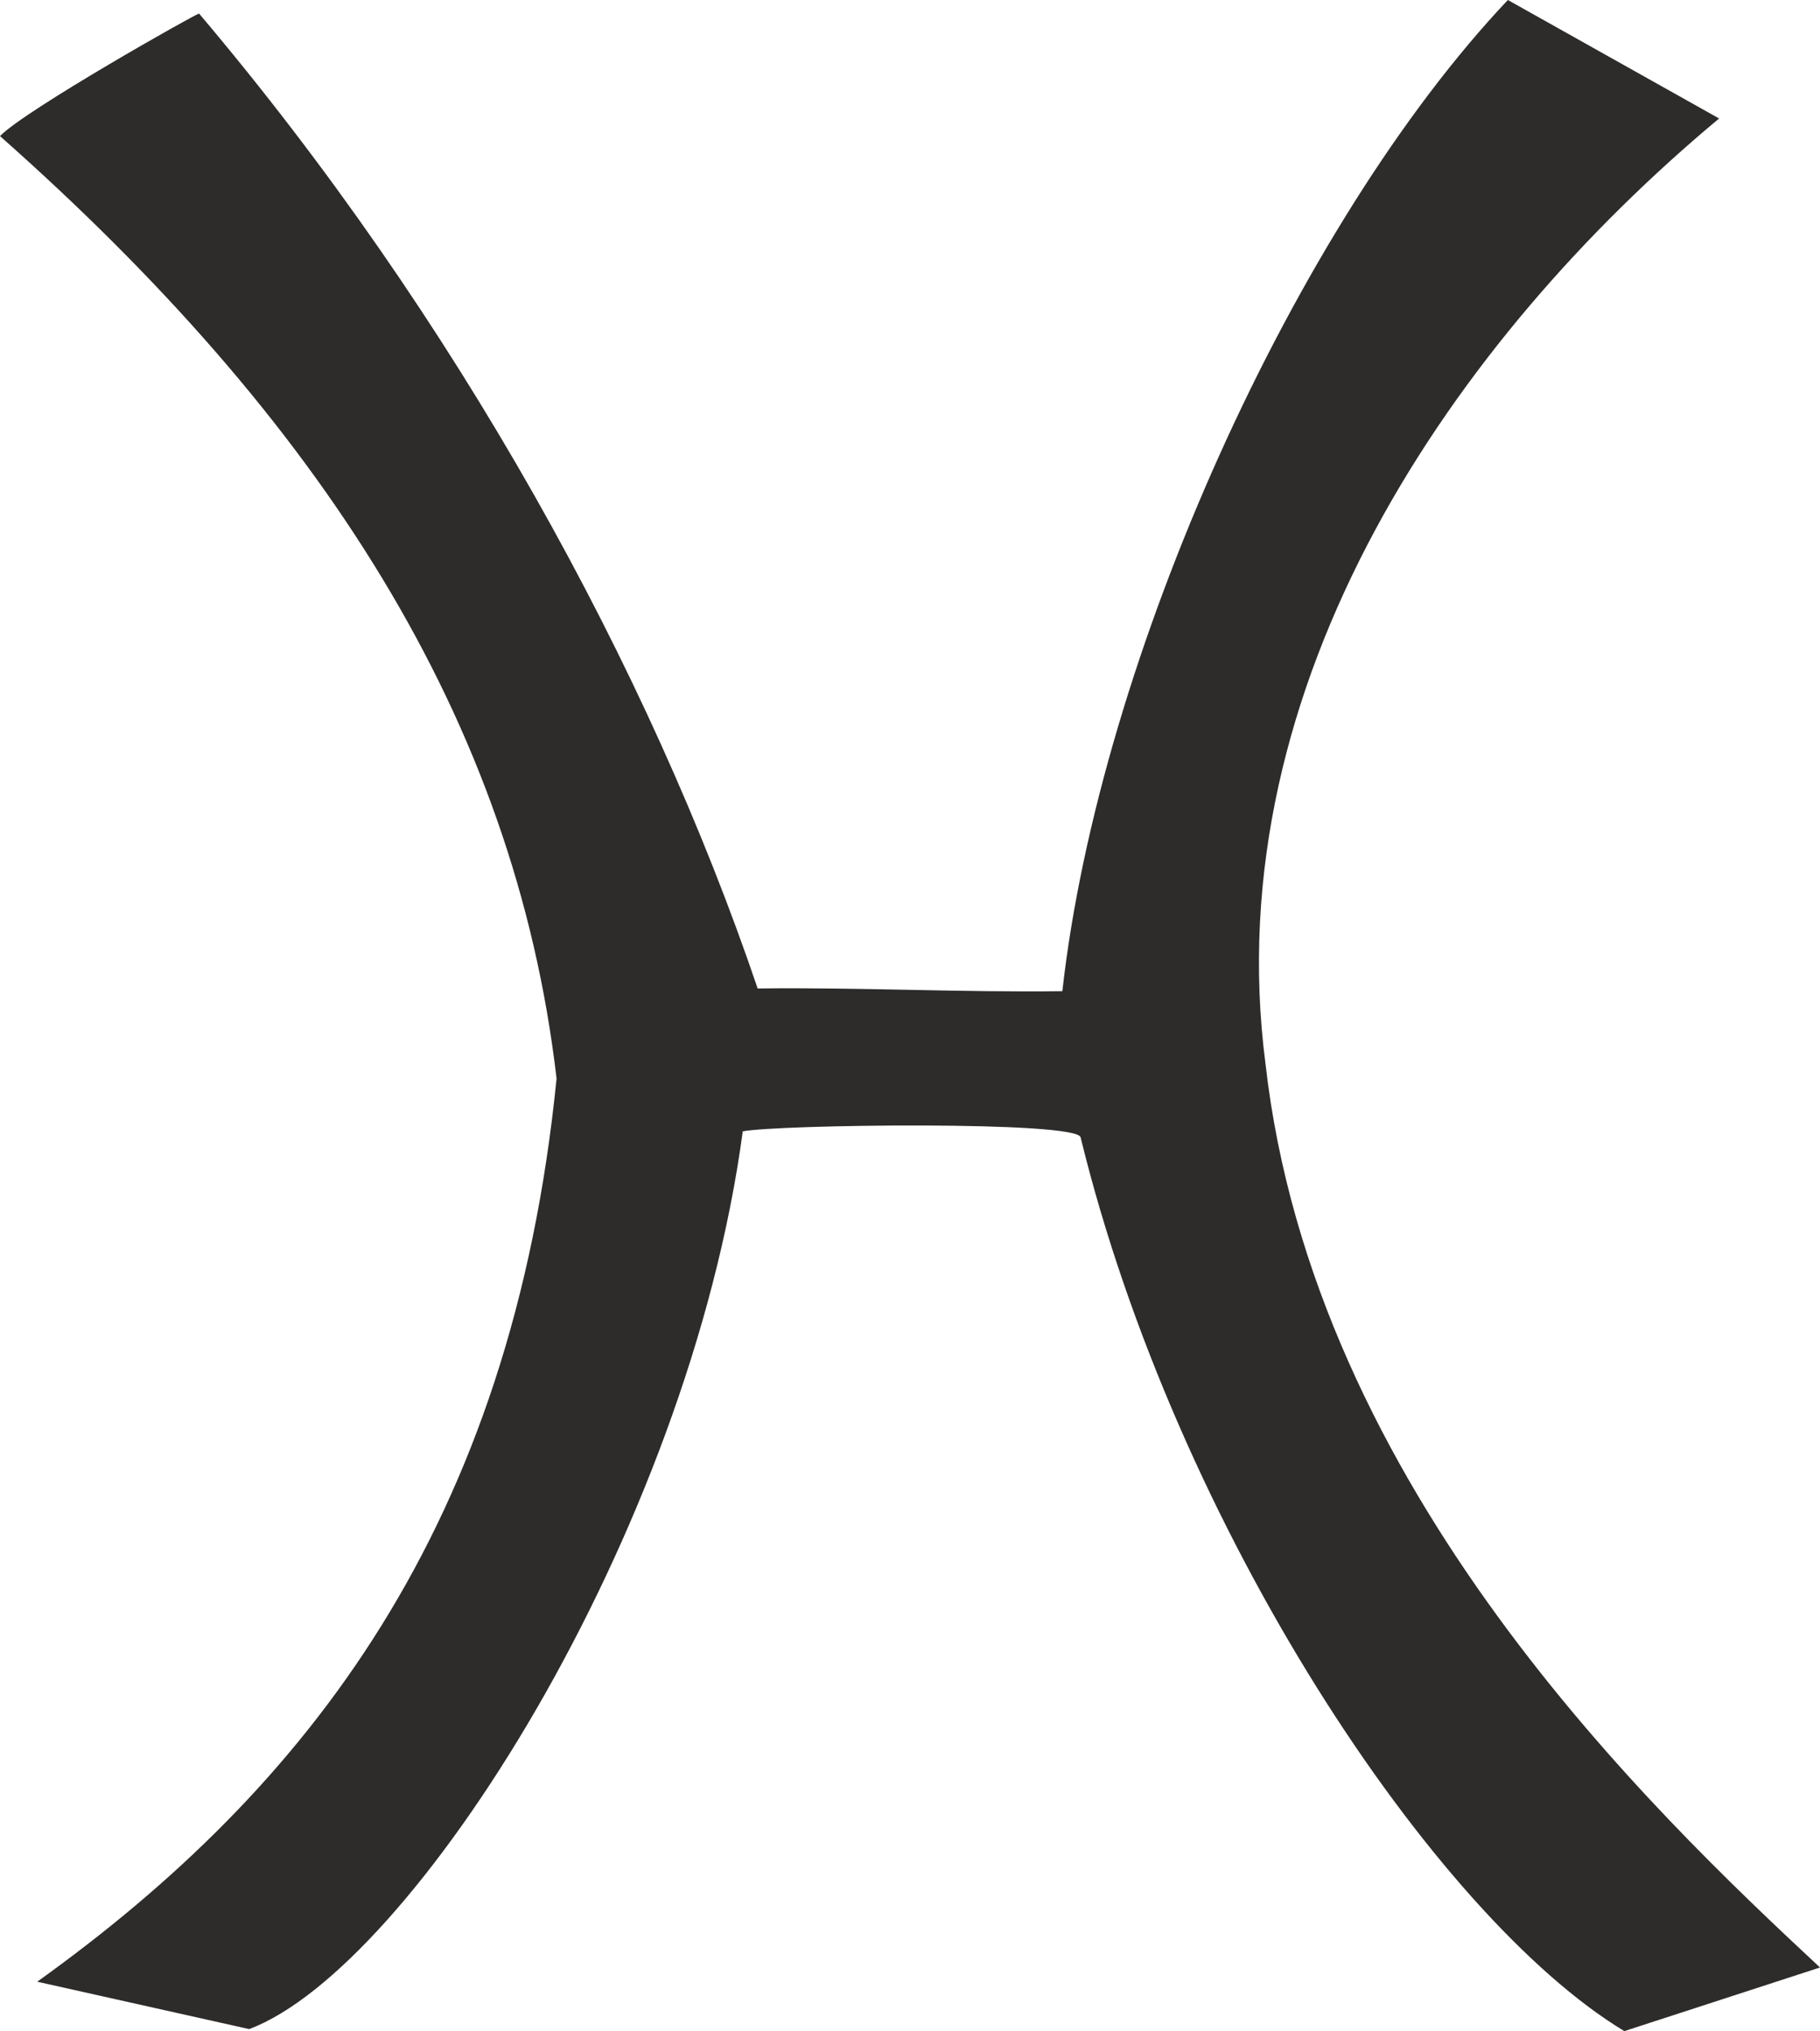
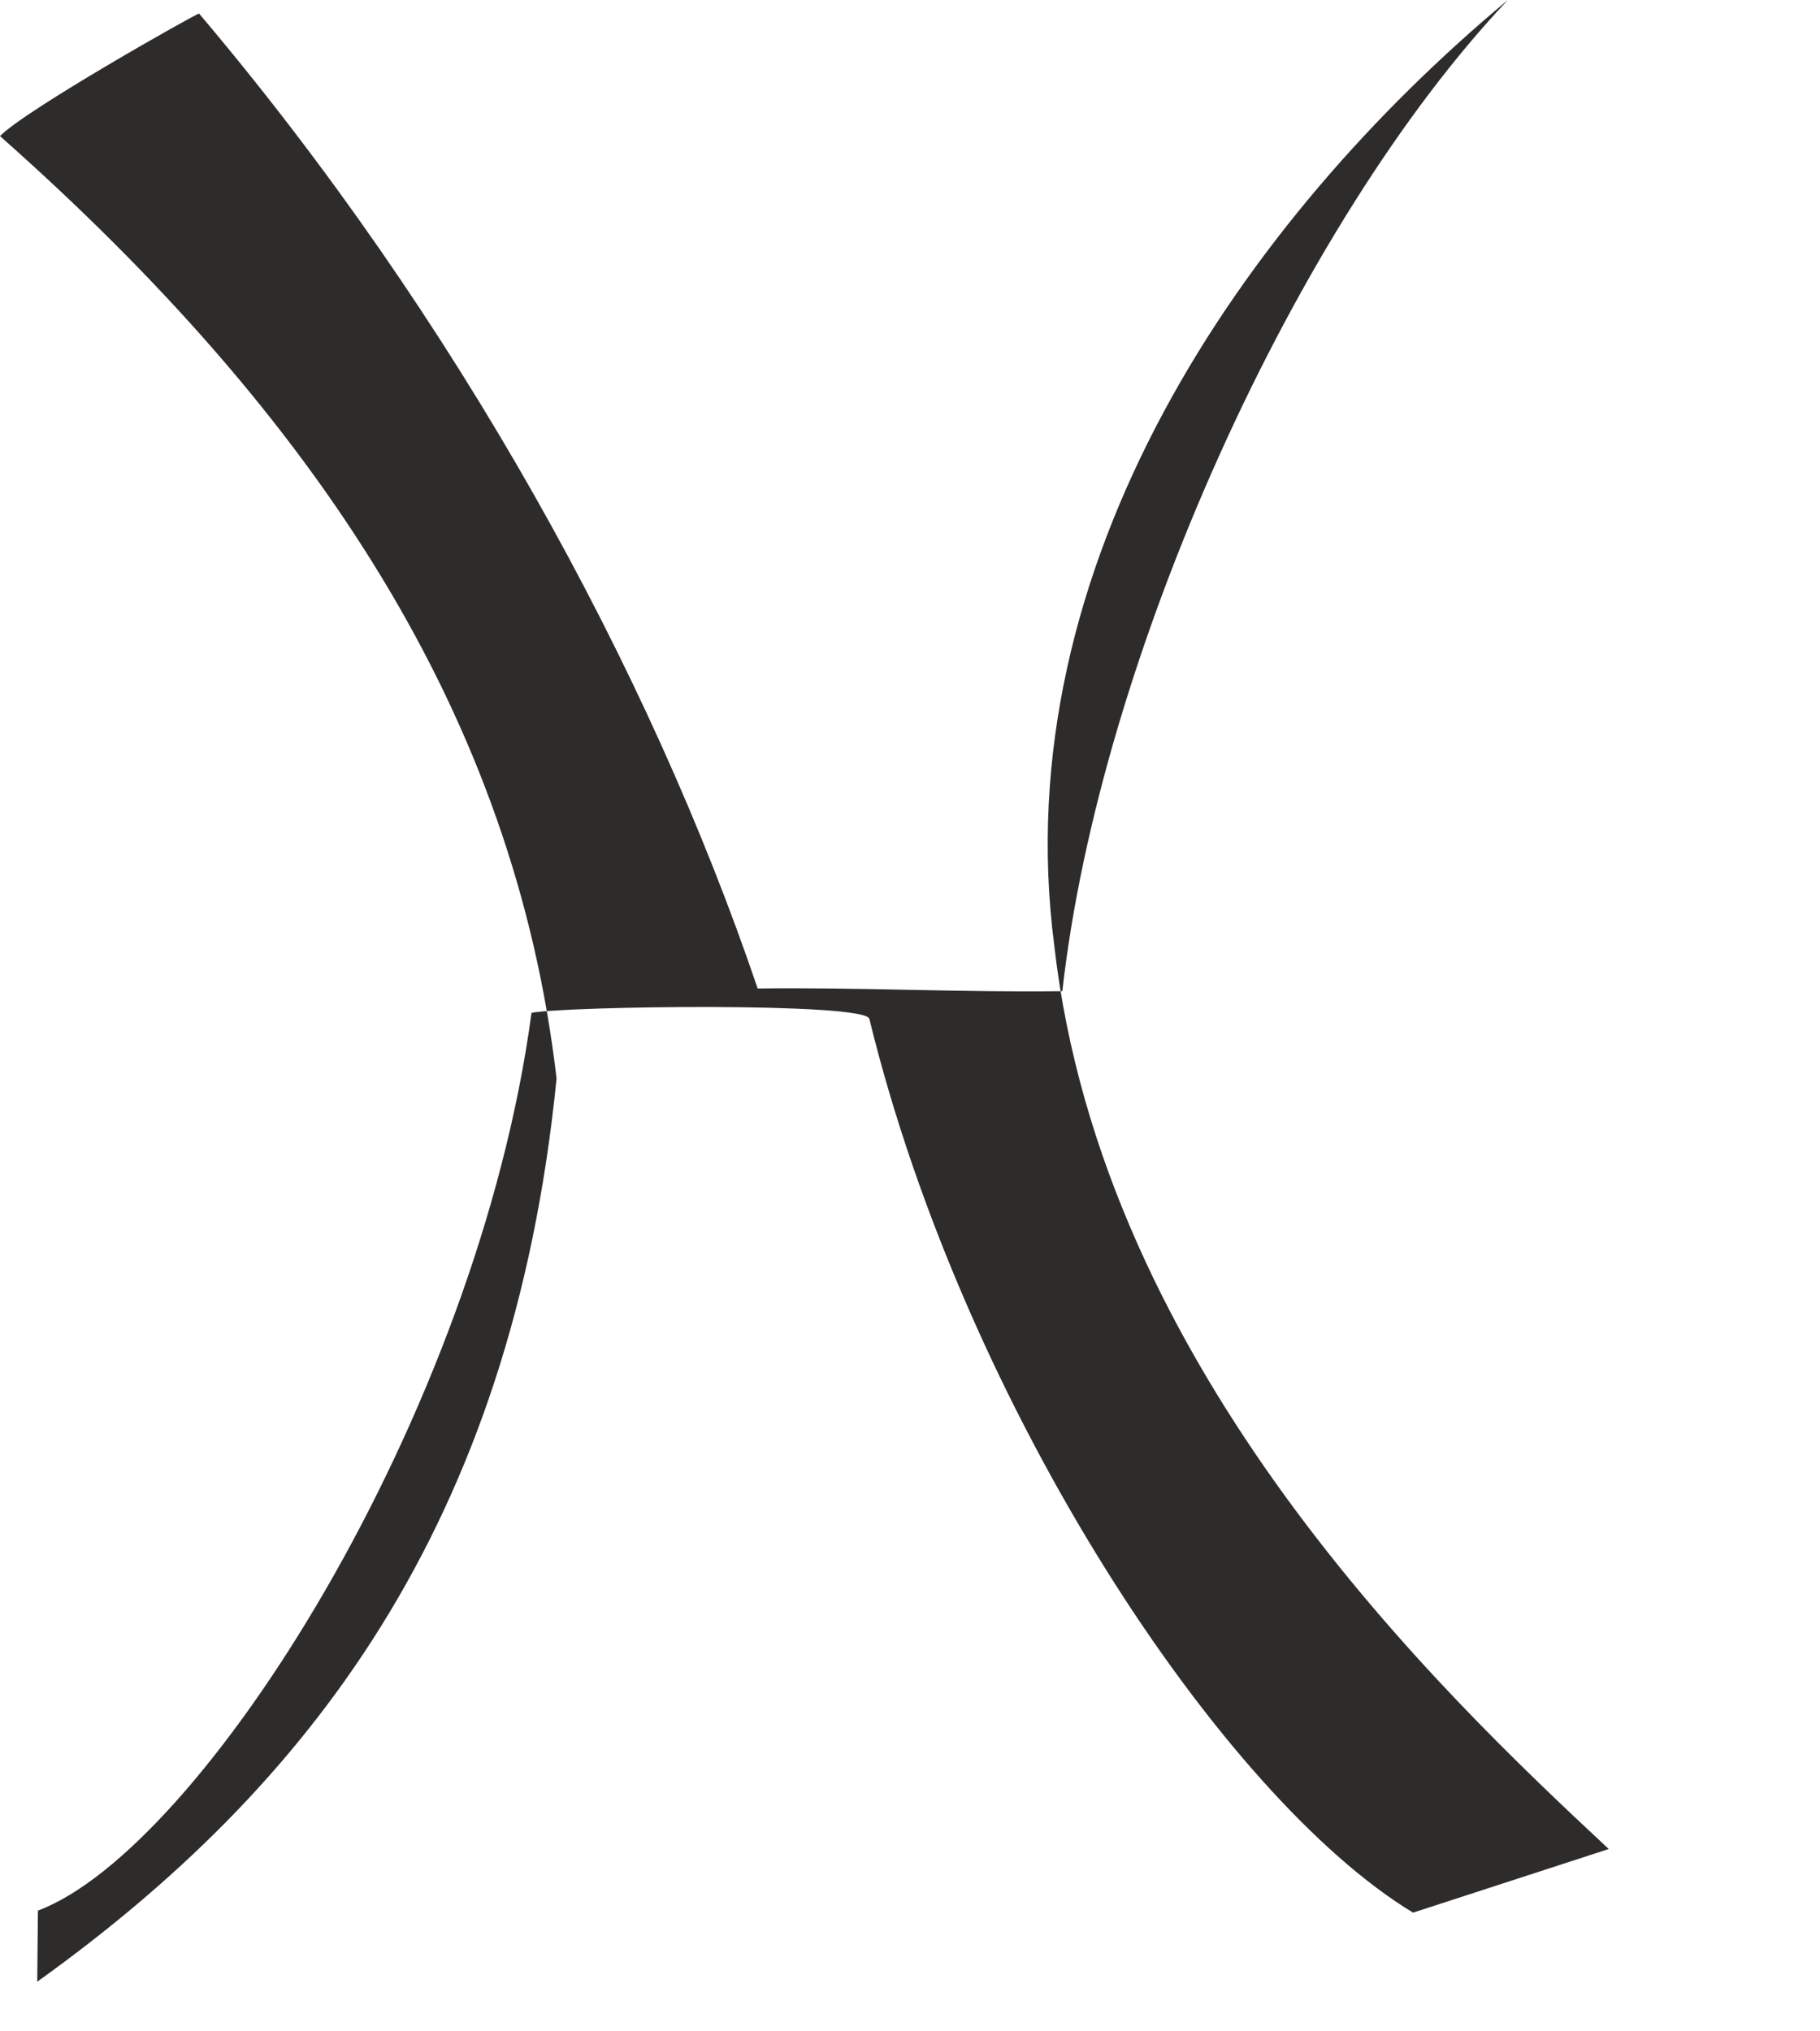
<svg xmlns="http://www.w3.org/2000/svg" width="258.048" height="288" viewBox="0 0 193.536 216">
-   <path d="M204.83 523.689c28.728-20.592 50.472-48.384 55.224-96.048-4.464-38.304-25.272-70.2-59.184-100.224 2.736-2.808 20.88-13.032 21.168-13.032 27.36 32.328 47.88 69.696 59.4 103.68 10.584-.144 21.672.432 32.4.288 3.96-35.424 24.84-81.576 47.376-105.408l22.464 12.6c-28.008 23.328-53.496 59.976-48.24 100.512 5.112 45.216 40.968 79.344 58.968 96.12l-20.808 6.768c-20.232-12.24-47.664-53.496-57.816-95.04-.288-1.8-32.256-1.368-35.928-.648-5.76 42.912-35.208 88.992-52.488 95.472z" style="fill:#2d2c2b" transform="translate(-200.87 -312.945)" />
+   <path d="M204.83 523.689c28.728-20.592 50.472-48.384 55.224-96.048-4.464-38.304-25.272-70.2-59.184-100.224 2.736-2.808 20.88-13.032 21.168-13.032 27.36 32.328 47.88 69.696 59.4 103.68 10.584-.144 21.672.432 32.4.288 3.96-35.424 24.84-81.576 47.376-105.408c-28.008 23.328-53.496 59.976-48.24 100.512 5.112 45.216 40.968 79.344 58.968 96.12l-20.808 6.768c-20.232-12.24-47.664-53.496-57.816-95.04-.288-1.8-32.256-1.368-35.928-.648-5.76 42.912-35.208 88.992-52.488 95.472z" style="fill:#2d2c2b" transform="translate(-200.87 -312.945)" />
</svg>